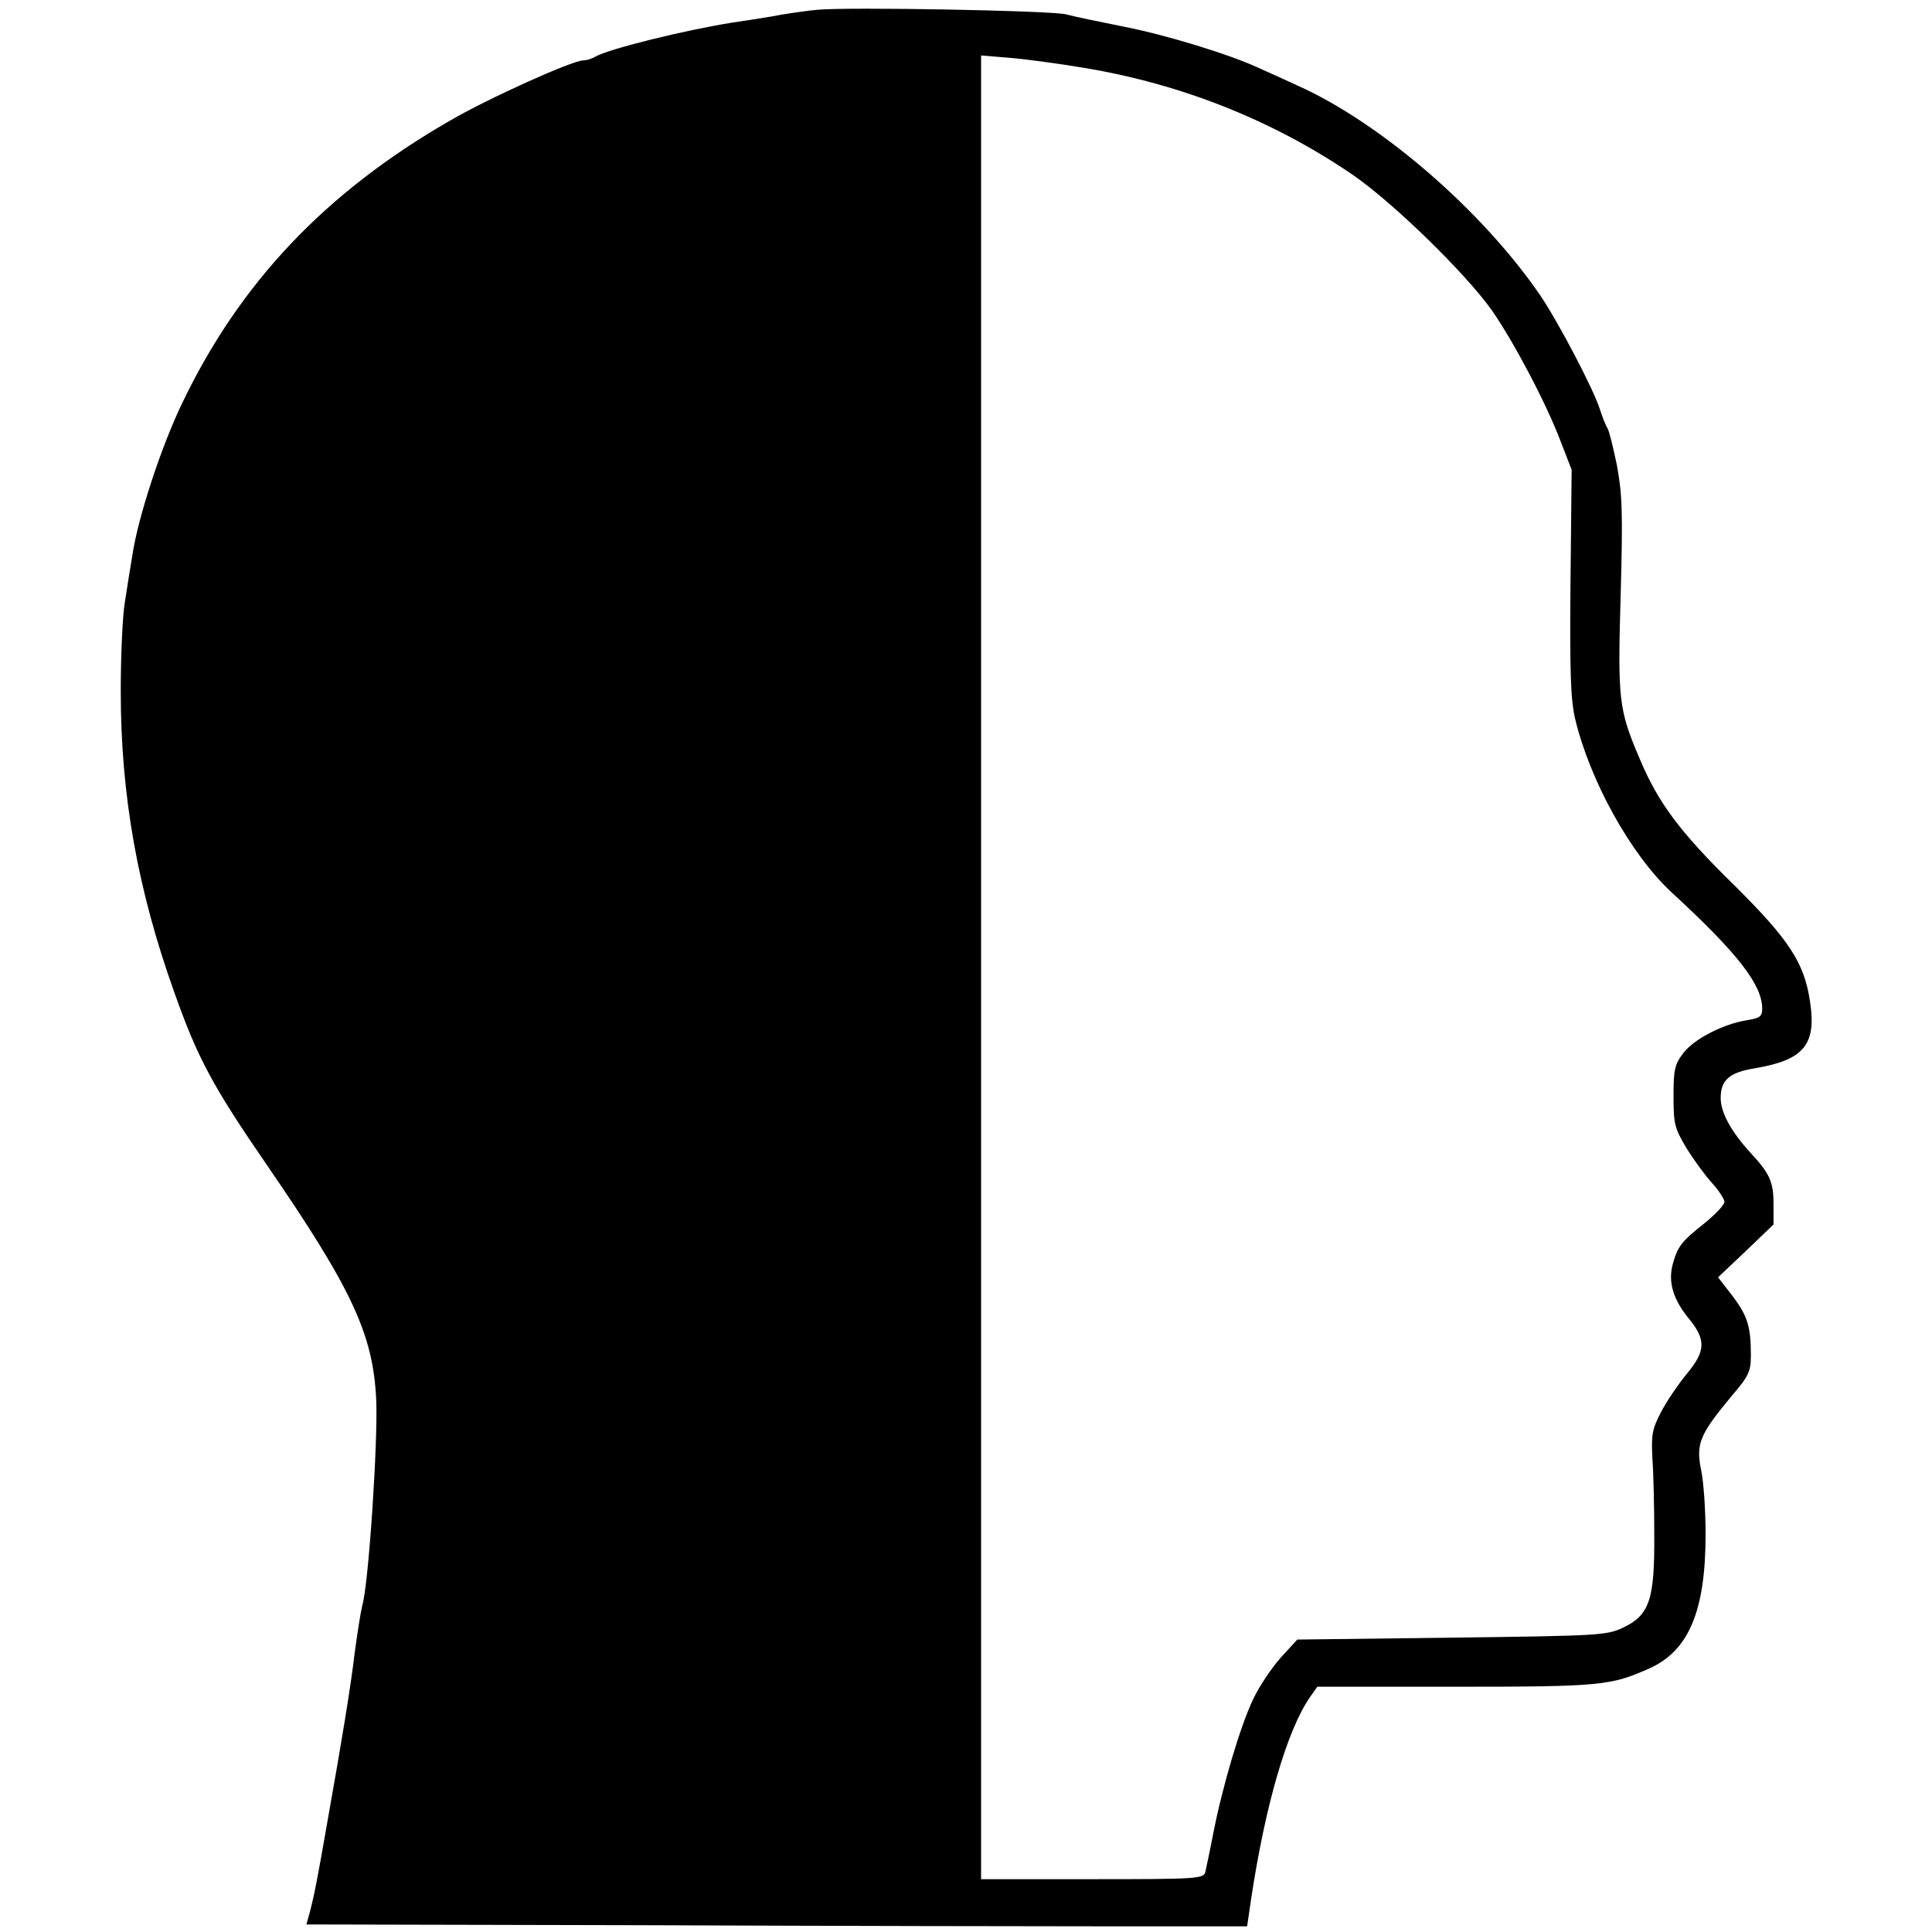
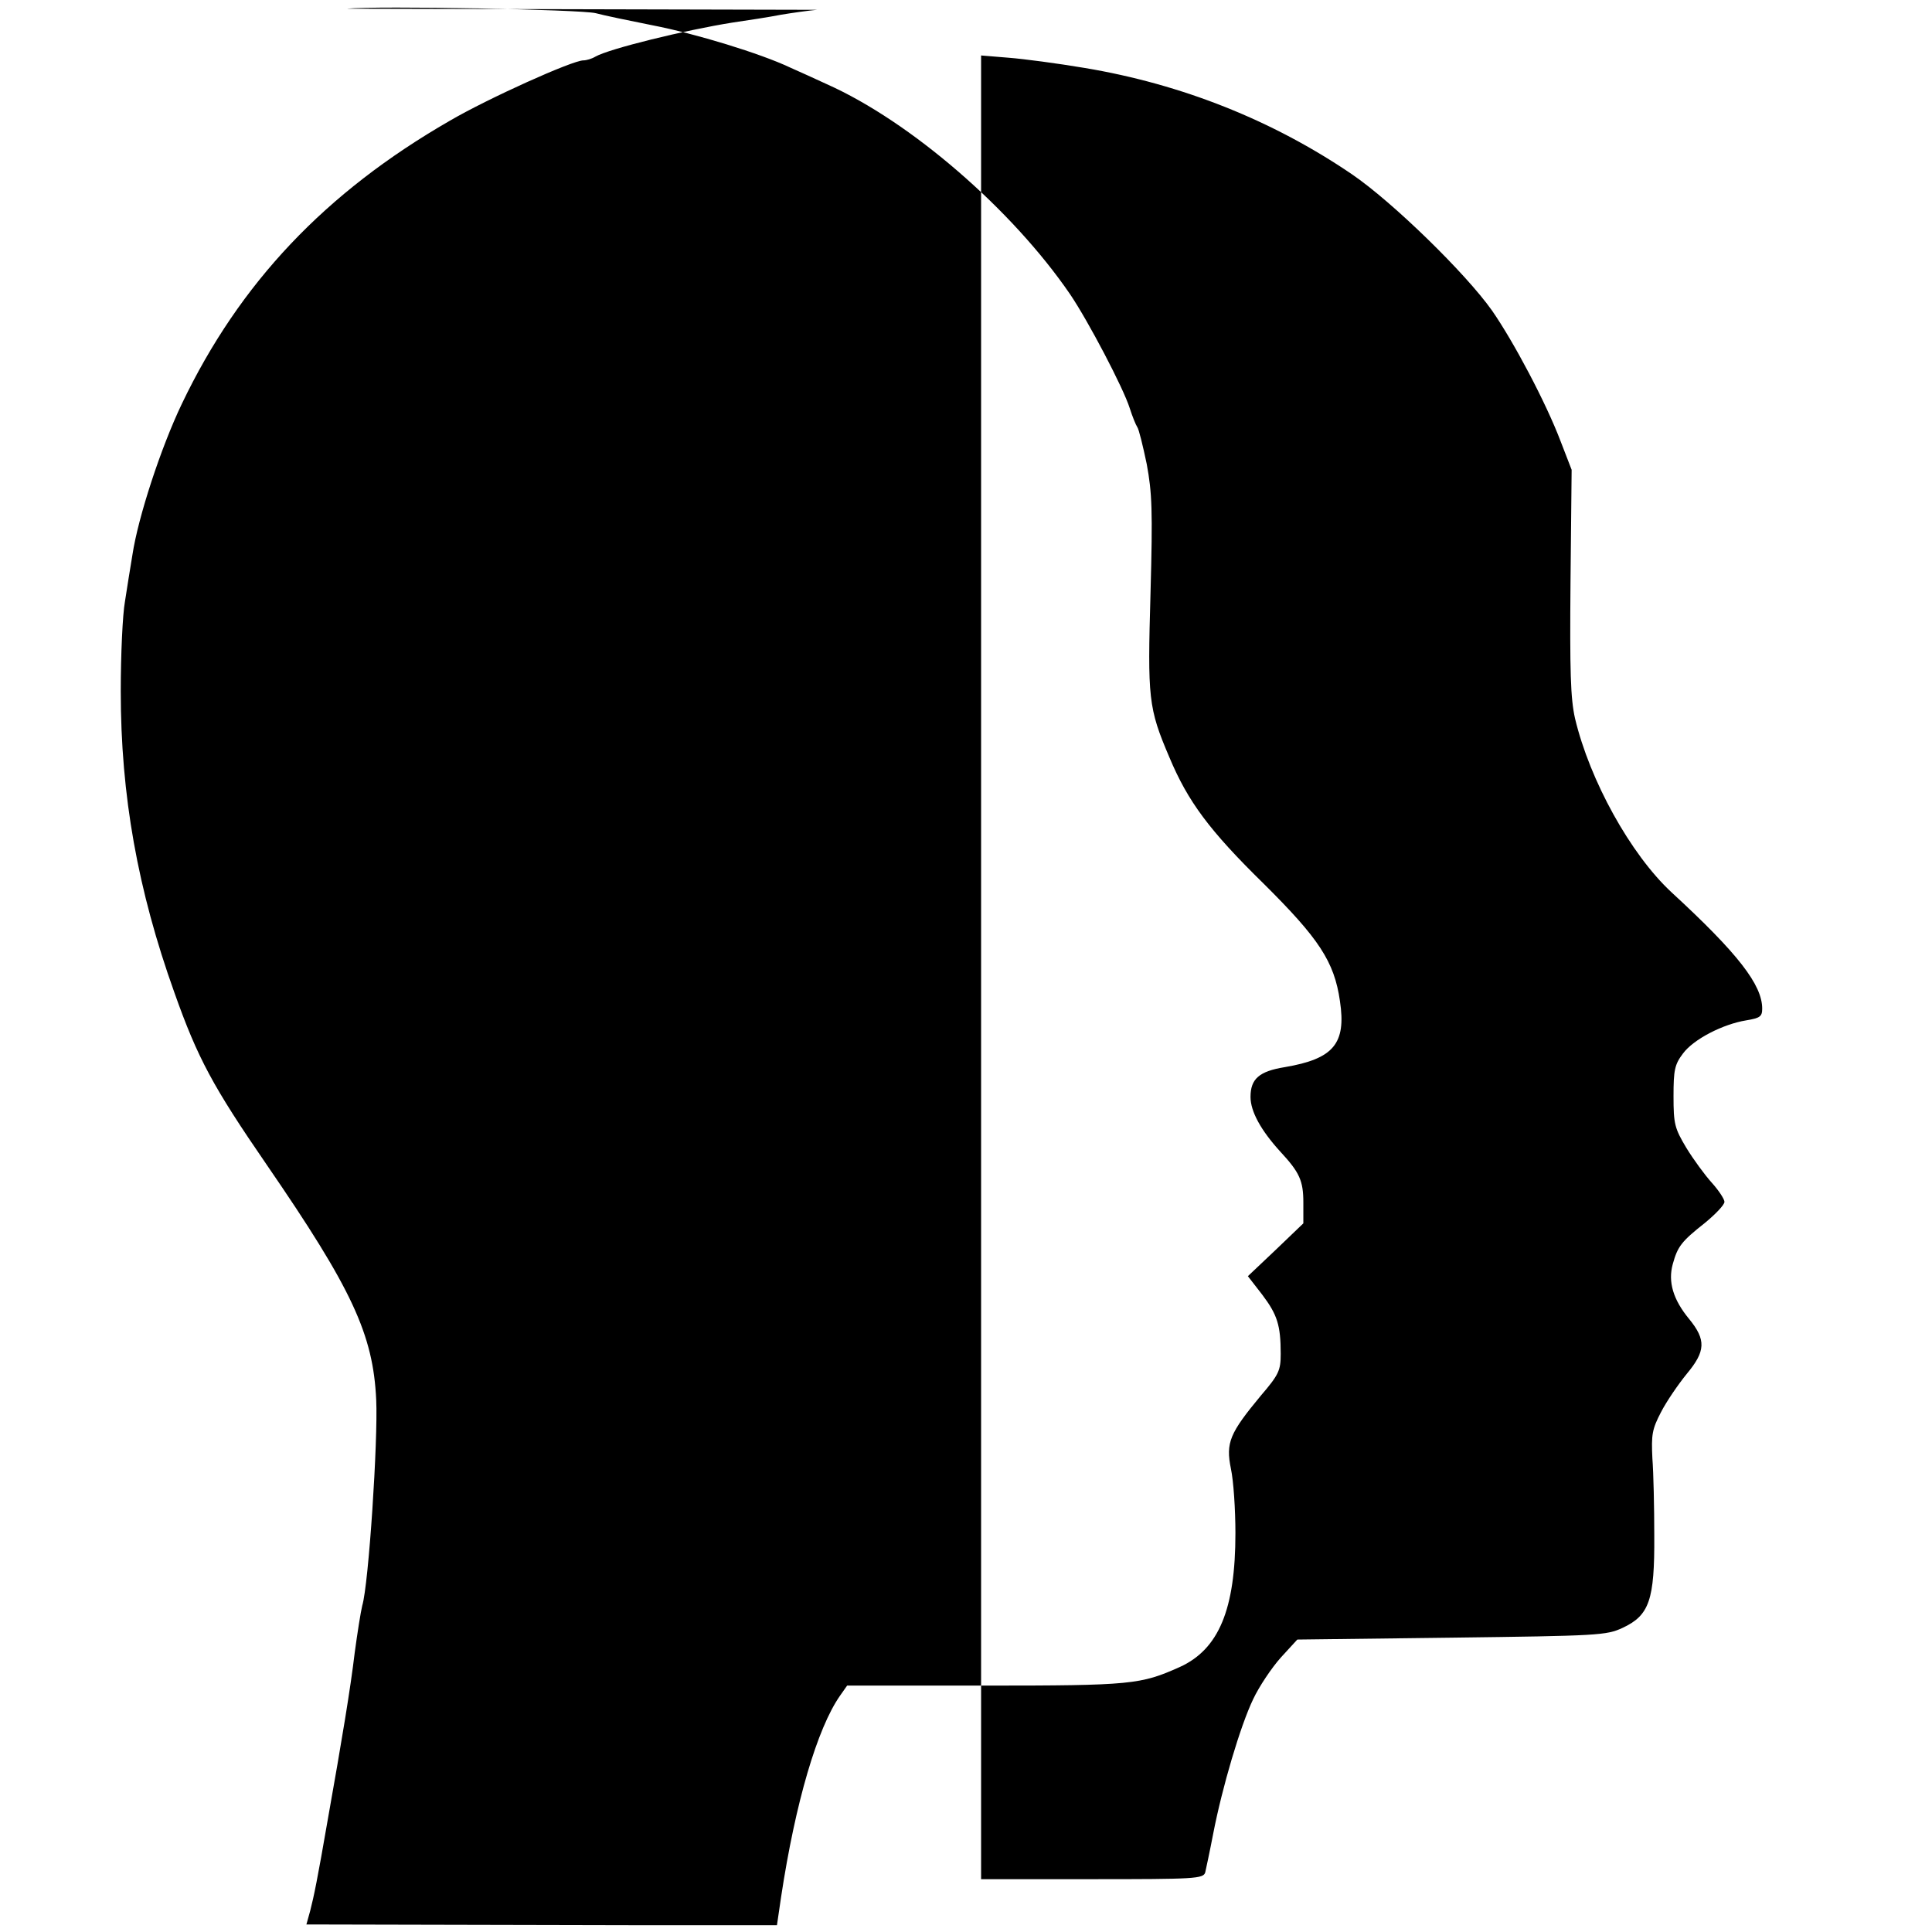
<svg xmlns="http://www.w3.org/2000/svg" version="1.0" width="512pt" height="512pt" viewBox="0 0 512 512" preserveAspectRatio="xMidYMid meet">
  <g transform="translate(0,512) scale(0.1,-0.1)" fill="#000000" stroke="none">
-     <path d="M2165 5094 c-22 -2 -65 -8 -95 -13 -30 -6 -89 -15 -130 -21 -125 -20 -325 -69 -362 -90 -10 -6 -24 -10 -32 -10 -29 0 -253 -101 -354 -160 -330 -190 -557 -430 -710 -750 -56 -117 -116 -301 -131 -400 -6 -36 -15 -92 -20 -125 -6 -33 -11 -139 -11 -237 0 -276 45 -527 142 -798 62 -175 102 -249 245 -457 226 -329 282 -449 290 -623 5 -106 -20 -489 -37 -545 -4 -16 -13 -73 -20 -125 -11 -93 -34 -232 -71 -440 -28 -162 -37 -205 -47 -244 l-10 -36 894 -2 c492 -2 1053 -3 1246 -3 l353 0 11 75 c38 251 96 447 156 533 l19 27 367 0 c387 0 411 3 514 49 104 47 148 153 148 355 0 62 -5 139 -12 171 -14 69 -3 94 79 193 48 56 53 67 53 111 0 76 -9 104 -49 157 l-38 49 74 70 73 70 0 55 c0 58 -10 80 -61 135 -52 57 -79 107 -79 145 0 48 23 68 91 79 129 22 163 62 146 175 -15 105 -56 166 -202 311 -144 141 -201 218 -250 335 -56 131 -58 156 -50 436 6 219 4 265 -10 341 -10 48 -21 93 -25 98 -4 6 -13 28 -20 50 -17 54 -110 231 -158 302 -154 225 -423 458 -645 557 -28 13 -72 33 -97 44 -78 37 -251 90 -365 112 -60 12 -128 26 -150 32 -39 10 -578 20 -660 12z m709 -154 c258 -43 499 -139 709 -282 107 -73 301 -262 371 -361 57 -82 143 -244 182 -347 l29 -75 -3 -297 c-2 -237 0 -309 12 -362 39 -164 147 -360 256 -461 176 -162 240 -245 240 -308 0 -21 -6 -25 -42 -31 -62 -10 -140 -50 -168 -88 -22 -29 -25 -44 -25 -113 0 -74 3 -85 34 -137 19 -31 49 -72 68 -93 18 -20 33 -43 33 -50 0 -8 -24 -33 -52 -56 -62 -49 -72 -62 -85 -109 -13 -47 1 -94 43 -145 46 -56 44 -86 -6 -146 -22 -27 -53 -72 -68 -101 -24 -46 -26 -60 -23 -123 3 -38 5 -131 5 -205 1 -170 -13 -211 -84 -244 -43 -20 -64 -21 -454 -26 l-408 -5 -44 -48 c-24 -27 -57 -76 -73 -110 -34 -71 -82 -233 -106 -357 -9 -47 -19 -93 -21 -102 -5 -17 -28 -18 -300 -18 l-294 0 0 2416 0 2417 73 -6 c39 -3 130 -15 201 -27z" />
+     <path d="M2165 5094 c-22 -2 -65 -8 -95 -13 -30 -6 -89 -15 -130 -21 -125 -20 -325 -69 -362 -90 -10 -6 -24 -10 -32 -10 -29 0 -253 -101 -354 -160 -330 -190 -557 -430 -710 -750 -56 -117 -116 -301 -131 -400 -6 -36 -15 -92 -20 -125 -6 -33 -11 -139 -11 -237 0 -276 45 -527 142 -798 62 -175 102 -249 245 -457 226 -329 282 -449 290 -623 5 -106 -20 -489 -37 -545 -4 -16 -13 -73 -20 -125 -11 -93 -34 -232 -71 -440 -28 -162 -37 -205 -47 -244 l-10 -36 894 -2 l353 0 11 75 c38 251 96 447 156 533 l19 27 367 0 c387 0 411 3 514 49 104 47 148 153 148 355 0 62 -5 139 -12 171 -14 69 -3 94 79 193 48 56 53 67 53 111 0 76 -9 104 -49 157 l-38 49 74 70 73 70 0 55 c0 58 -10 80 -61 135 -52 57 -79 107 -79 145 0 48 23 68 91 79 129 22 163 62 146 175 -15 105 -56 166 -202 311 -144 141 -201 218 -250 335 -56 131 -58 156 -50 436 6 219 4 265 -10 341 -10 48 -21 93 -25 98 -4 6 -13 28 -20 50 -17 54 -110 231 -158 302 -154 225 -423 458 -645 557 -28 13 -72 33 -97 44 -78 37 -251 90 -365 112 -60 12 -128 26 -150 32 -39 10 -578 20 -660 12z m709 -154 c258 -43 499 -139 709 -282 107 -73 301 -262 371 -361 57 -82 143 -244 182 -347 l29 -75 -3 -297 c-2 -237 0 -309 12 -362 39 -164 147 -360 256 -461 176 -162 240 -245 240 -308 0 -21 -6 -25 -42 -31 -62 -10 -140 -50 -168 -88 -22 -29 -25 -44 -25 -113 0 -74 3 -85 34 -137 19 -31 49 -72 68 -93 18 -20 33 -43 33 -50 0 -8 -24 -33 -52 -56 -62 -49 -72 -62 -85 -109 -13 -47 1 -94 43 -145 46 -56 44 -86 -6 -146 -22 -27 -53 -72 -68 -101 -24 -46 -26 -60 -23 -123 3 -38 5 -131 5 -205 1 -170 -13 -211 -84 -244 -43 -20 -64 -21 -454 -26 l-408 -5 -44 -48 c-24 -27 -57 -76 -73 -110 -34 -71 -82 -233 -106 -357 -9 -47 -19 -93 -21 -102 -5 -17 -28 -18 -300 -18 l-294 0 0 2416 0 2417 73 -6 c39 -3 130 -15 201 -27z" />
  </g>
</svg>